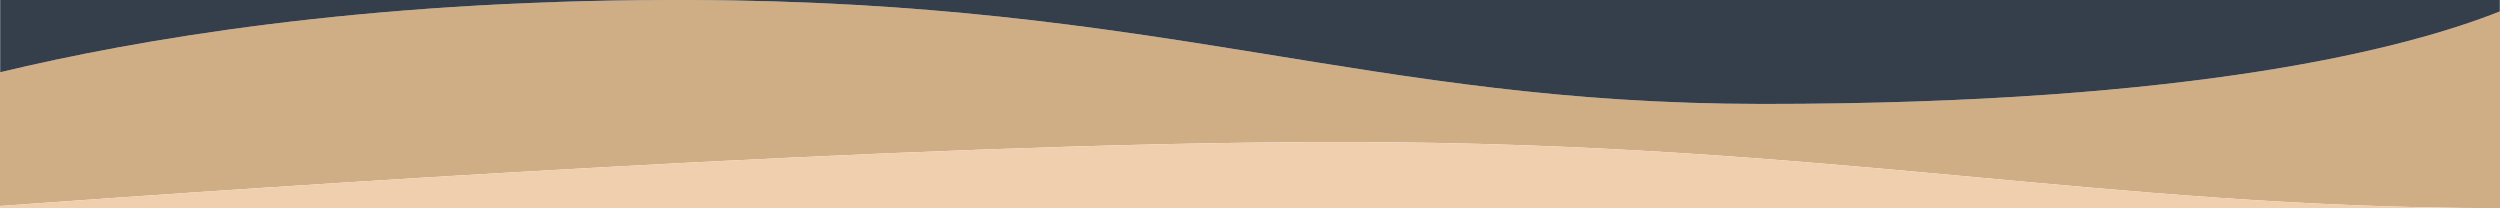
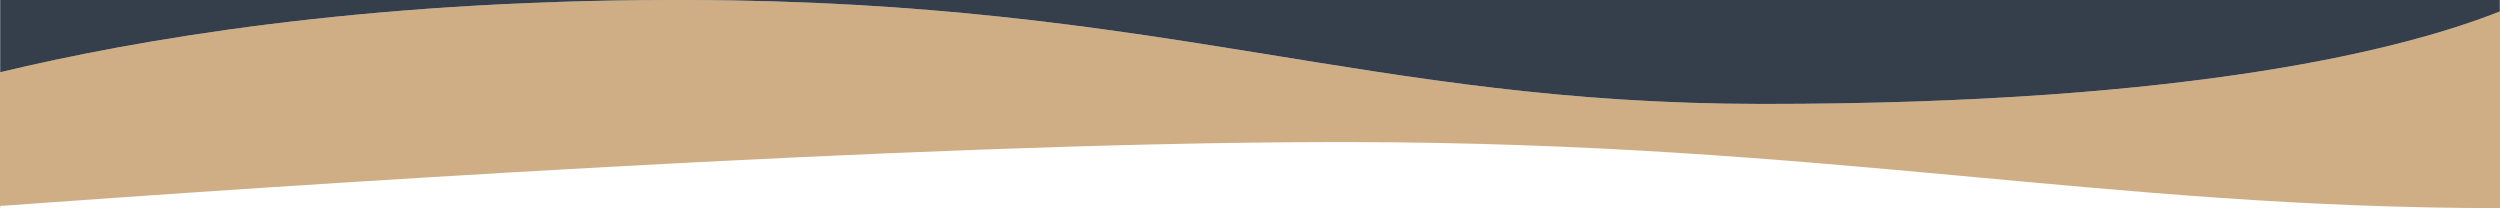
<svg xmlns="http://www.w3.org/2000/svg" id="Laag_1" viewBox="0 0 1200 100">
  <defs>
    <style>
      .cls-1 {
        fill: #353f4c;
      }

      .cls-2 {
        fill: #d0ae85;
      }

      .cls-3 {
        fill: #f0cfaf;
      }
    </style>
  </defs>
  <path class="cls-2" d="M0,0v100h1200V0H0ZM.1,99.9v-1.04c127.34-9.22,435.39-30.39,639.02-30.67h9.1c229.15.4,361.6,31.67,551.69,31.71H.1ZM1199.9,5.5c-43.47,17.25-144.76,44.48-354.16,44.4C655.66,49.83,559.13.64,329.98,0h-8.91C172.31.33,64.75,19.17.1,34.68V0h320.97c2.96,0,5.92,0,8.91,0h869.93v5.49Z" />
-   <path class="cls-3" d="M639.12,68.19C435.49,68.47,127.44,89.64.1,98.86v1.04h1199.81c-190.08-.04-322.54-31.31-551.69-31.71h-9.1Z" />
  <path class="cls-1" d="M845.75,49.9c209.4.08,310.68-27.15,354.16-44.4V0H329.98c229.15.64,325.69,49.83,515.77,49.9Z" />
  <path class="cls-1" d="M.1,34.68C64.75,19.17,172.31.33,321.06,0H.1v34.68Z" />
-   <path class="cls-1" d="M321.06,0h8.91c-2.99,0-5.96,0-8.91,0Z" />
+   <path class="cls-1" d="M321.06,0h8.91Z" />
</svg>